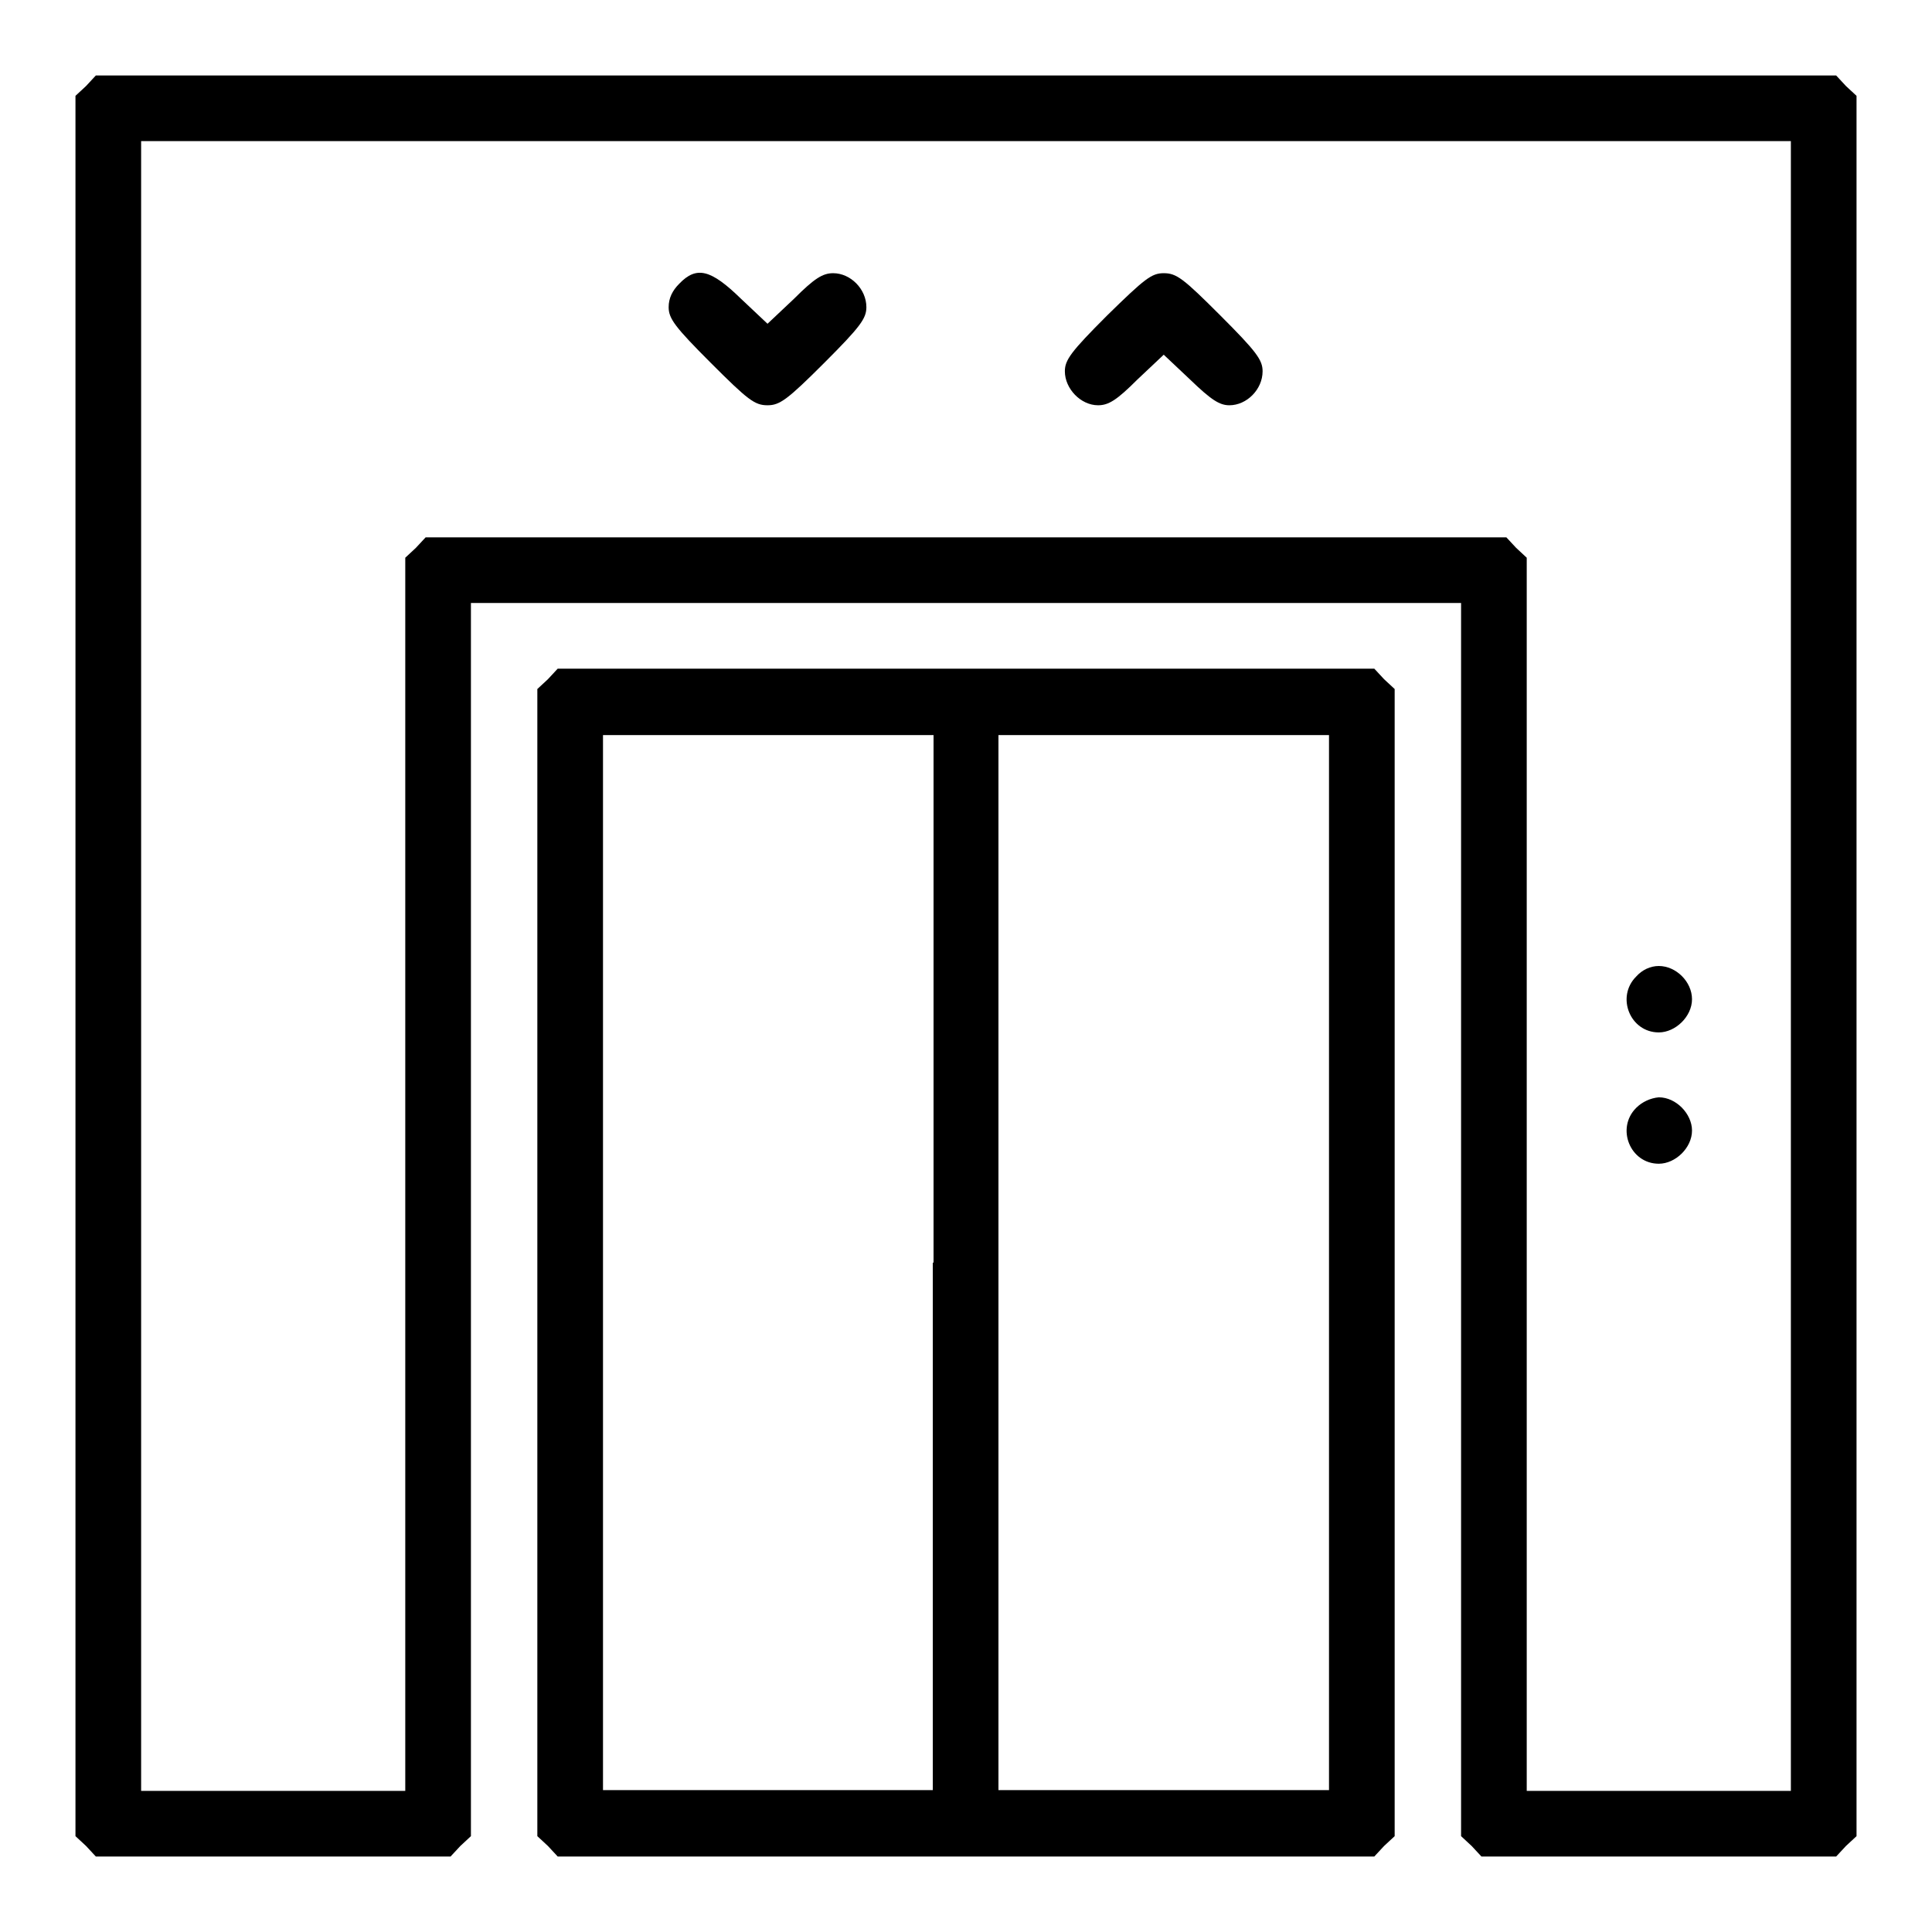
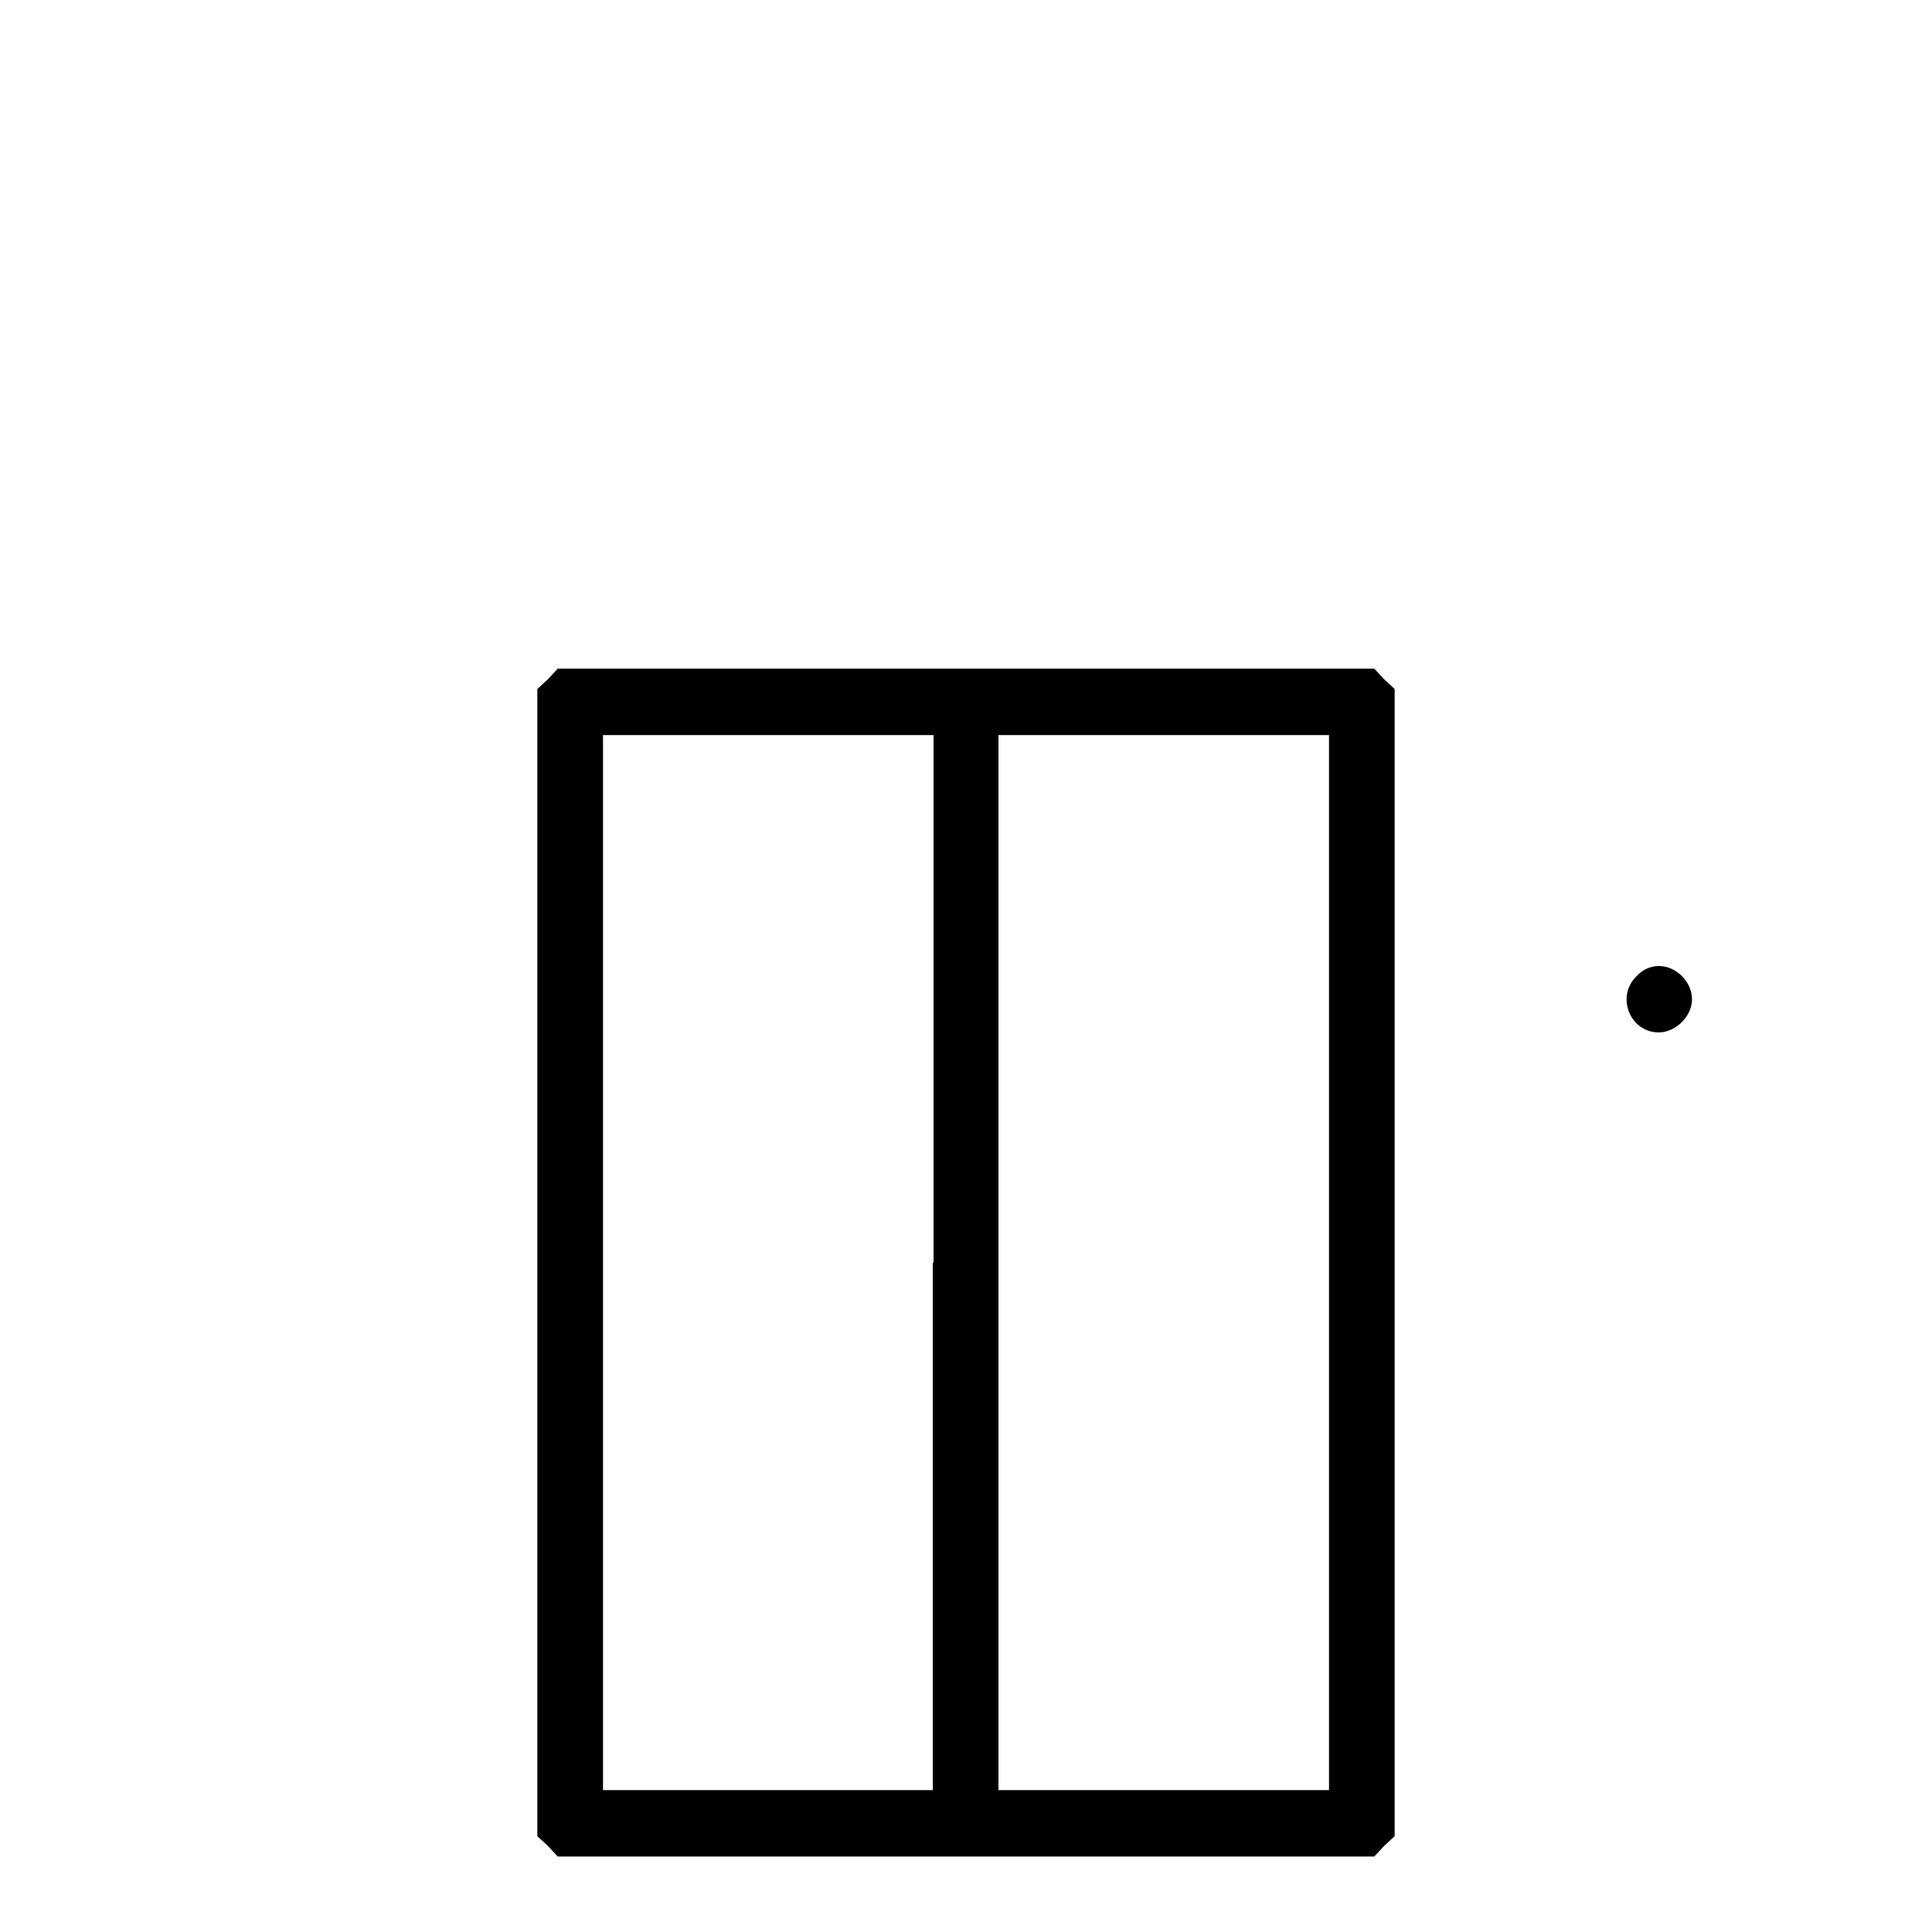
<svg xmlns="http://www.w3.org/2000/svg" version="1.1" x="0px" y="0px" viewBox="0 0 256 256" enable-background="new 0 0 256 256" xml:space="preserve">
  <g>
    <g>
      <g>
-         <path fill="#000000" d="M11.4,11.4L10,12.7V128v115.3l1.4,1.3l1.3,1.4h23.5h23.5l1.3-1.4l1.4-1.3v-81.7V79.9H128h65.6v81.7v81.7l1.4,1.3l1.3,1.4h23.5h23.5l1.3-1.4l1.4-1.3V128V12.7l-1.4-1.3l-1.3-1.4H128H12.7L11.4,11.4z M237.3,128v109.3h-17.5h-17.5v-81.7V73.9l-1.4-1.3l-1.3-1.4H128H56.4l-1.3,1.4l-1.4,1.3v81.7v81.7H36.2H18.7V128V18.7H128h109.3V128z" />
-         <path fill="#000000" d="M90,37.6c-0.9,0.9-1.4,1.9-1.4,3.1c0,1.5,0.8,2.6,5.6,7.4c4.9,4.9,5.8,5.6,7.5,5.6c1.6,0,2.6-0.7,7.5-5.6c4.8-4.8,5.6-5.9,5.6-7.4c0-2.4-2.1-4.5-4.4-4.5c-1.4,0-2.5,0.7-5.2,3.4l-3.5,3.3l-3.5-3.3C94.2,35.7,92.3,35.2,90,37.6z" />
-         <path fill="#000000" d="M146.7,41.8c-4.8,4.8-5.6,5.9-5.6,7.4c0,2.3,2.1,4.5,4.4,4.5c1.4,0,2.5-0.7,5.2-3.4l3.5-3.3l3.5,3.3c2.8,2.7,3.9,3.4,5.2,3.4c2.3,0,4.4-2.1,4.4-4.5c0-1.5-0.8-2.6-5.6-7.4c-4.9-4.9-5.8-5.6-7.5-5.6C152.6,36.2,151.7,36.9,146.7,41.8z" />
        <path fill="#000000" d="M216.8,129.4c-2.7,2.7-0.8,7.4,3,7.4c2.2,0,4.4-2.1,4.4-4.4s-2.1-4.4-4.4-4.4C218.7,128,217.6,128.5,216.8,129.4z" />
-         <path fill="#000000" d="M216.8,146.8c-2.7,2.7-0.8,7.4,3,7.4c2.2,0,4.4-2.1,4.4-4.4c0-2.2-2.1-4.4-4.4-4.4C218.7,145.5,217.6,146,216.8,146.8z" />
        <path fill="#000000" d="M72.6,90l-1.4,1.3v76v76l1.4,1.3l1.3,1.4H128h54.1l1.3-1.4l1.4-1.3v-76v-76l-1.4-1.3l-1.3-1.4H128H73.9L72.6,90z M123.6,167.3v69.9h-21.9H79.9v-69.9V97.4h21.9h21.9V167.3z M176.1,167.3v69.9h-21.9h-21.9v-69.9V97.4h21.9h21.9V167.3z" />
      </g>
    </g>
  </g>
</svg>